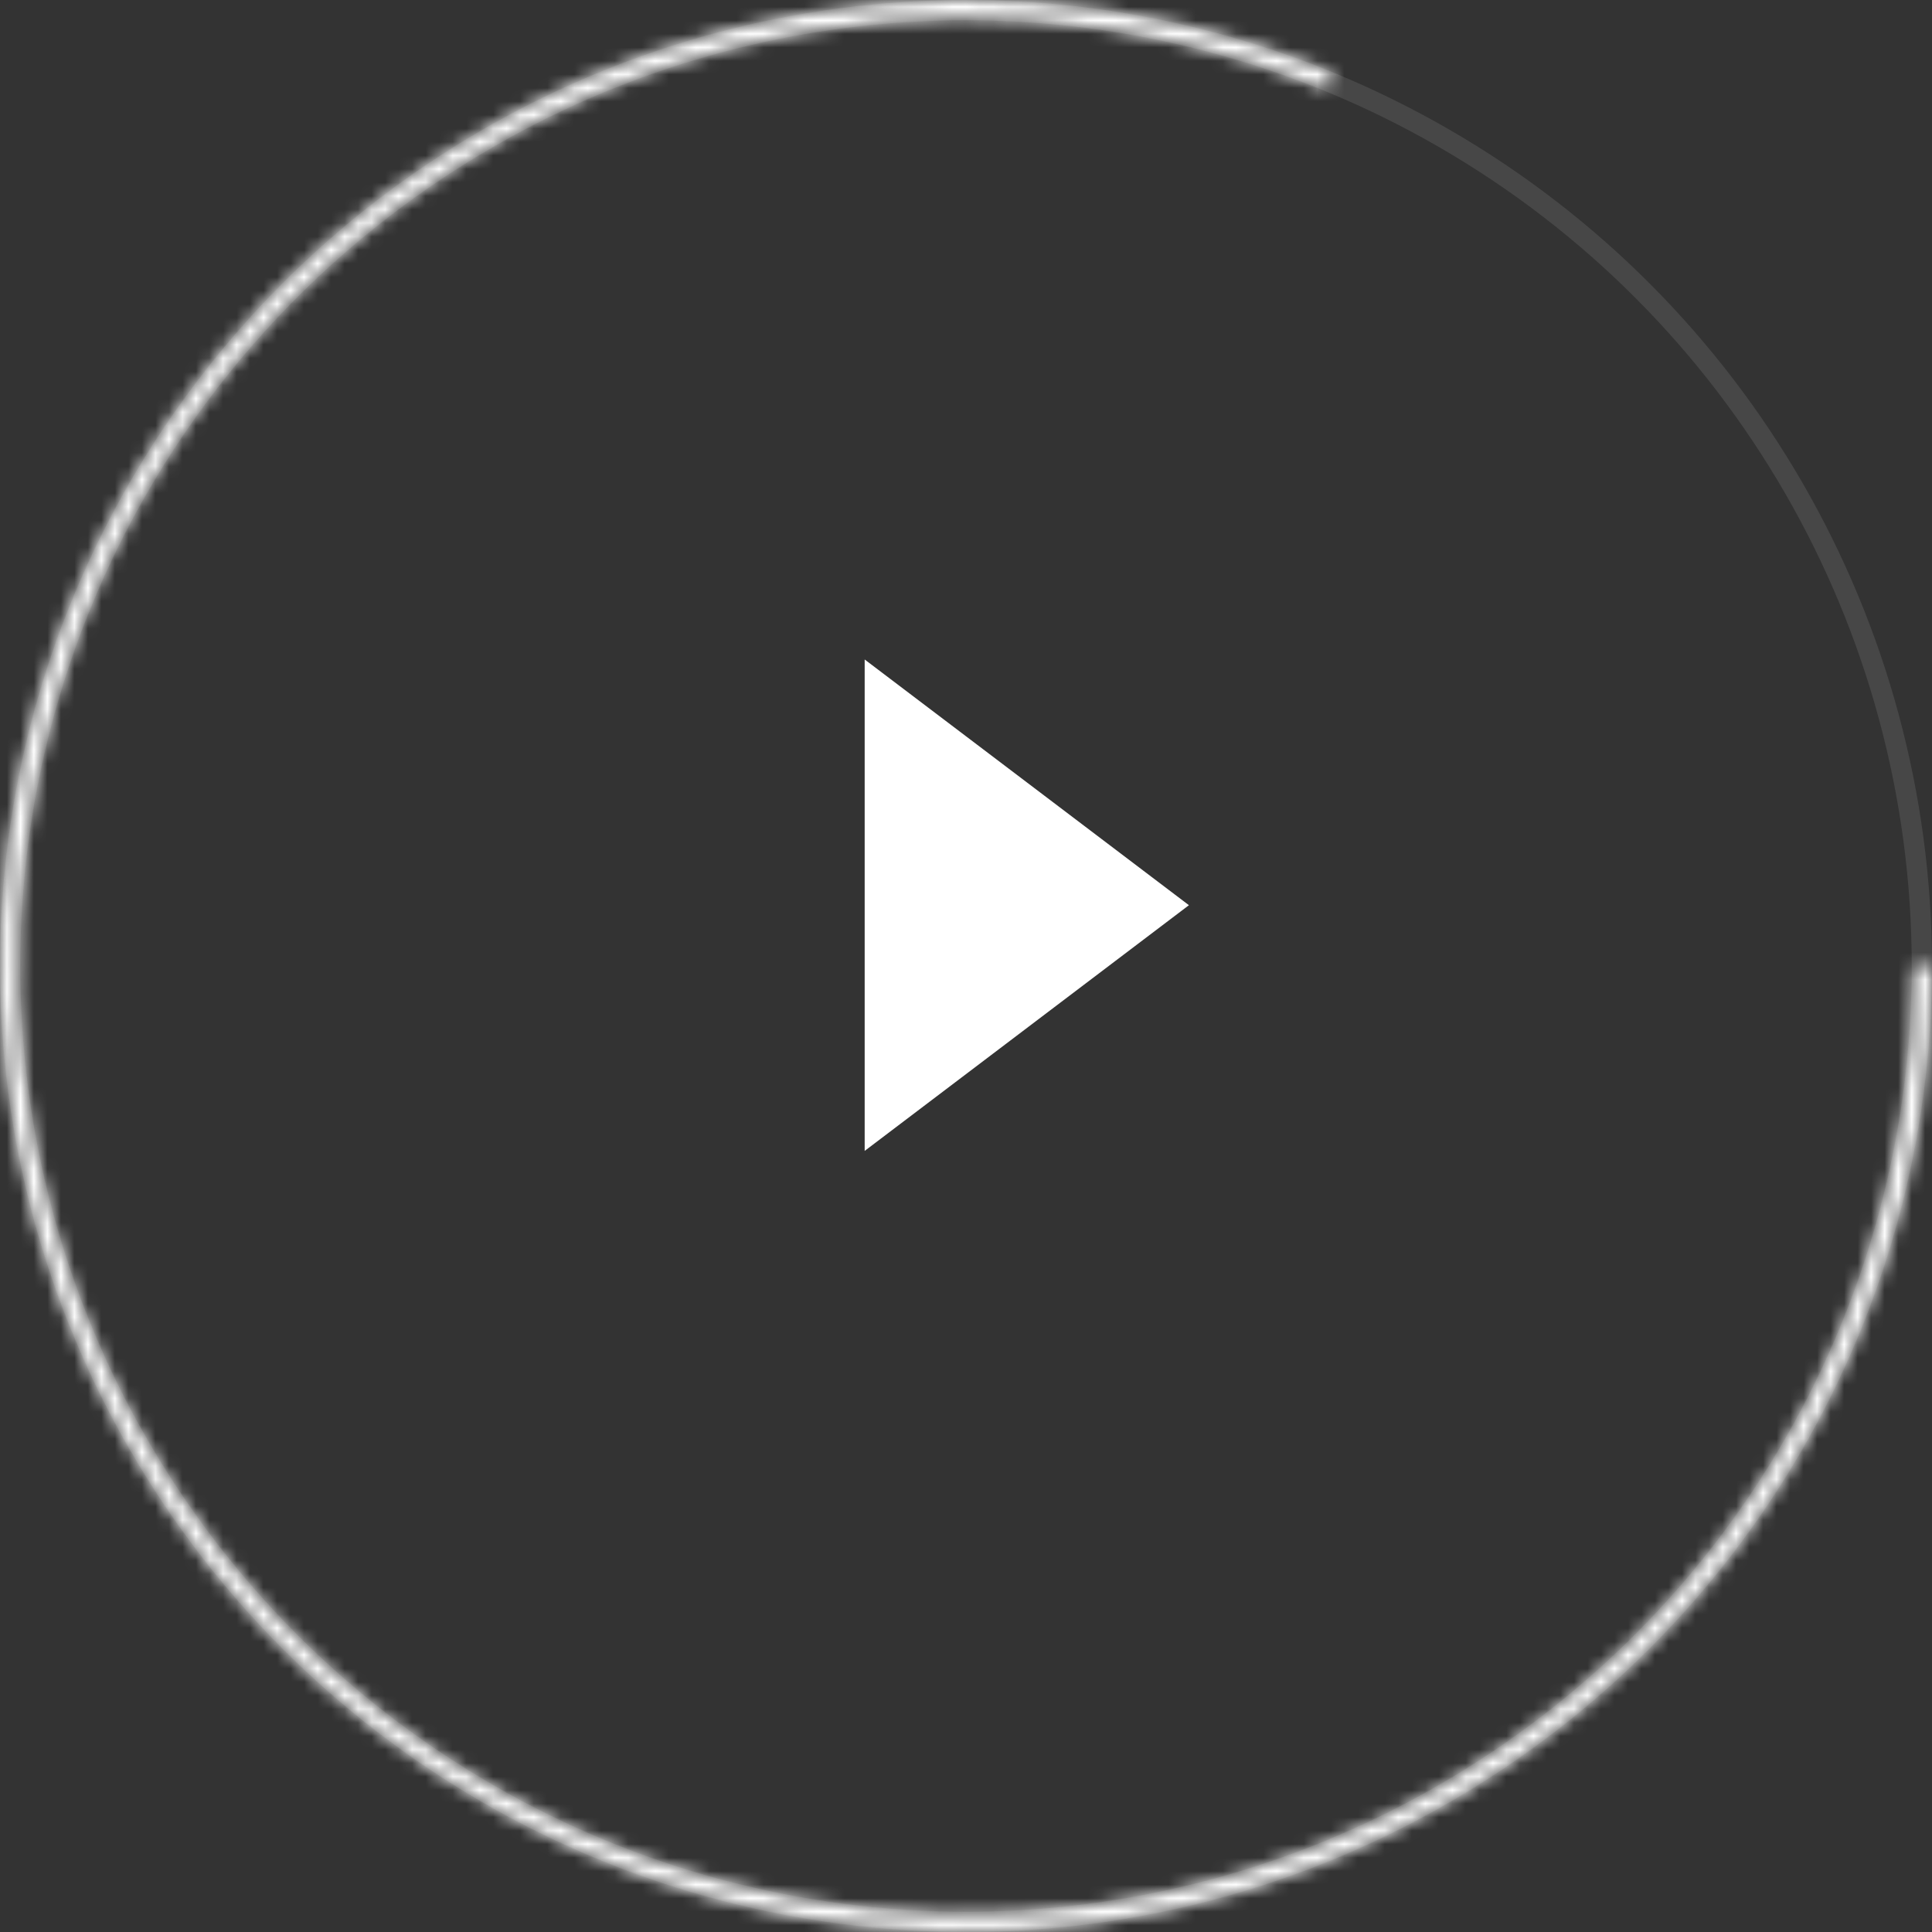
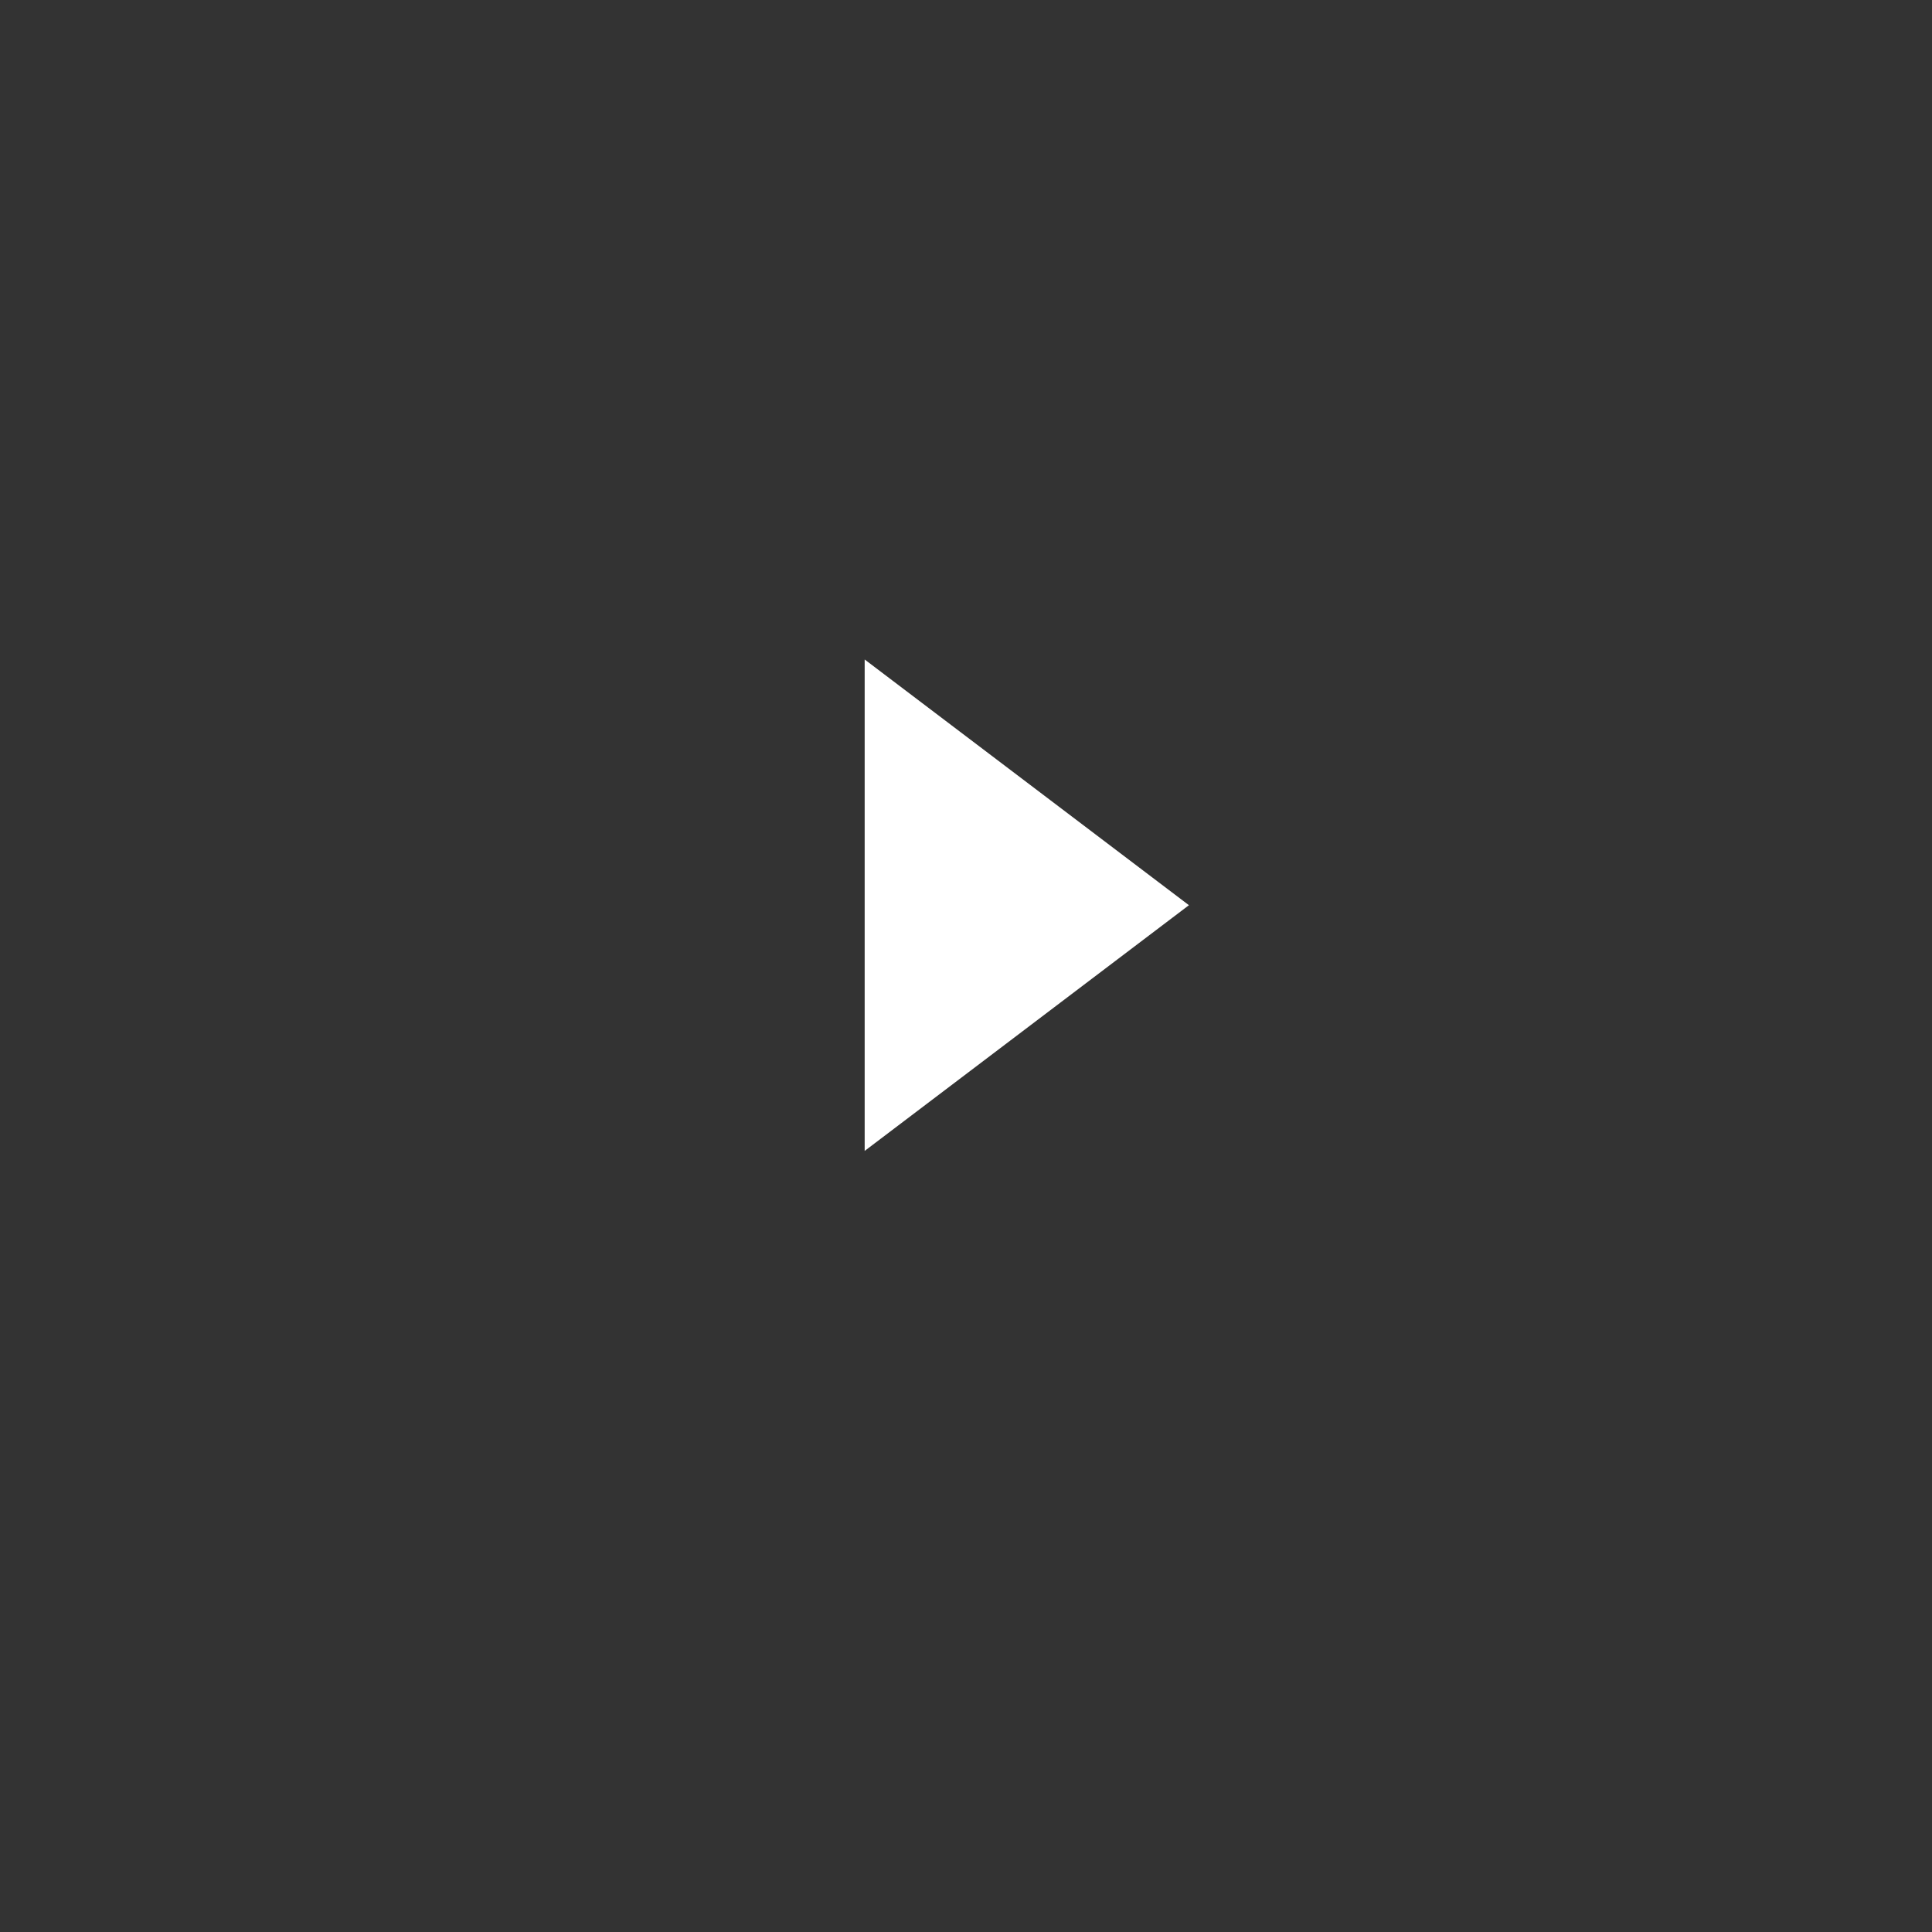
<svg xmlns="http://www.w3.org/2000/svg" width="143" height="143" viewBox="0 0 143 143" fill="none">
  <rect x="0" y="0" width="143" height="143" fill="#333333" stroke="none" />
  <mask id="path-1-inside-1_1_14724" fill="white">
    <path d="M143 71.5C143 86.83 138.073 101.754 128.946 114.071C119.818 126.387 106.974 135.444 92.308 139.905C77.641 144.367 61.929 143.996 47.489 138.848C33.05 133.7 20.647 124.047 12.111 111.314C3.574 98.581 -0.643 83.441 0.08 68.128C0.803 52.815 6.428 38.14 16.126 26.267C25.824 14.395 39.081 5.954 53.942 2.189C68.802 -1.575 84.479 -0.464 98.66 5.359L98.151 6.598C84.236 0.884 68.853 -0.206 54.271 3.488C39.689 7.182 26.68 15.465 17.163 27.115C7.647 38.765 2.127 53.165 1.417 68.191C0.708 83.217 4.847 98.073 13.223 110.568C21.599 123.063 33.77 132.535 47.939 137.586C62.108 142.638 77.526 143.002 91.918 138.624C106.309 134.246 118.913 125.359 127.869 113.273C136.826 101.187 141.661 86.543 141.661 71.5H143Z" />
  </mask>
-   <path d="M143 71.5C143 86.83 138.073 101.754 128.946 114.071C119.818 126.387 106.974 135.444 92.308 139.905C77.641 144.367 61.929 143.996 47.489 138.848C33.05 133.7 20.647 124.047 12.111 111.314C3.574 98.581 -0.643 83.441 0.08 68.128C0.803 52.815 6.428 38.14 16.126 26.267C25.824 14.395 39.081 5.954 53.942 2.189C68.802 -1.575 84.479 -0.464 98.66 5.359L98.151 6.598C84.236 0.884 68.853 -0.206 54.271 3.488C39.689 7.182 26.68 15.465 17.163 27.115C7.647 38.765 2.127 53.165 1.417 68.191C0.708 83.217 4.847 98.073 13.223 110.568C21.599 123.063 33.77 132.535 47.939 137.586C62.108 142.638 77.526 143.002 91.918 138.624C106.309 134.246 118.913 125.359 127.869 113.273C136.826 101.187 141.661 86.543 141.661 71.5H143Z" stroke="white" stroke-width="3" mask="url(#path-1-inside-1_1_14724)" />
-   <circle cx="71.5" cy="71.5" r="70.75" stroke="white" stroke-opacity="0.1" stroke-width="1.5" />
  <path d="M88 67L64 85.186L64 48.813L88 67Z" fill="white" />
</svg>